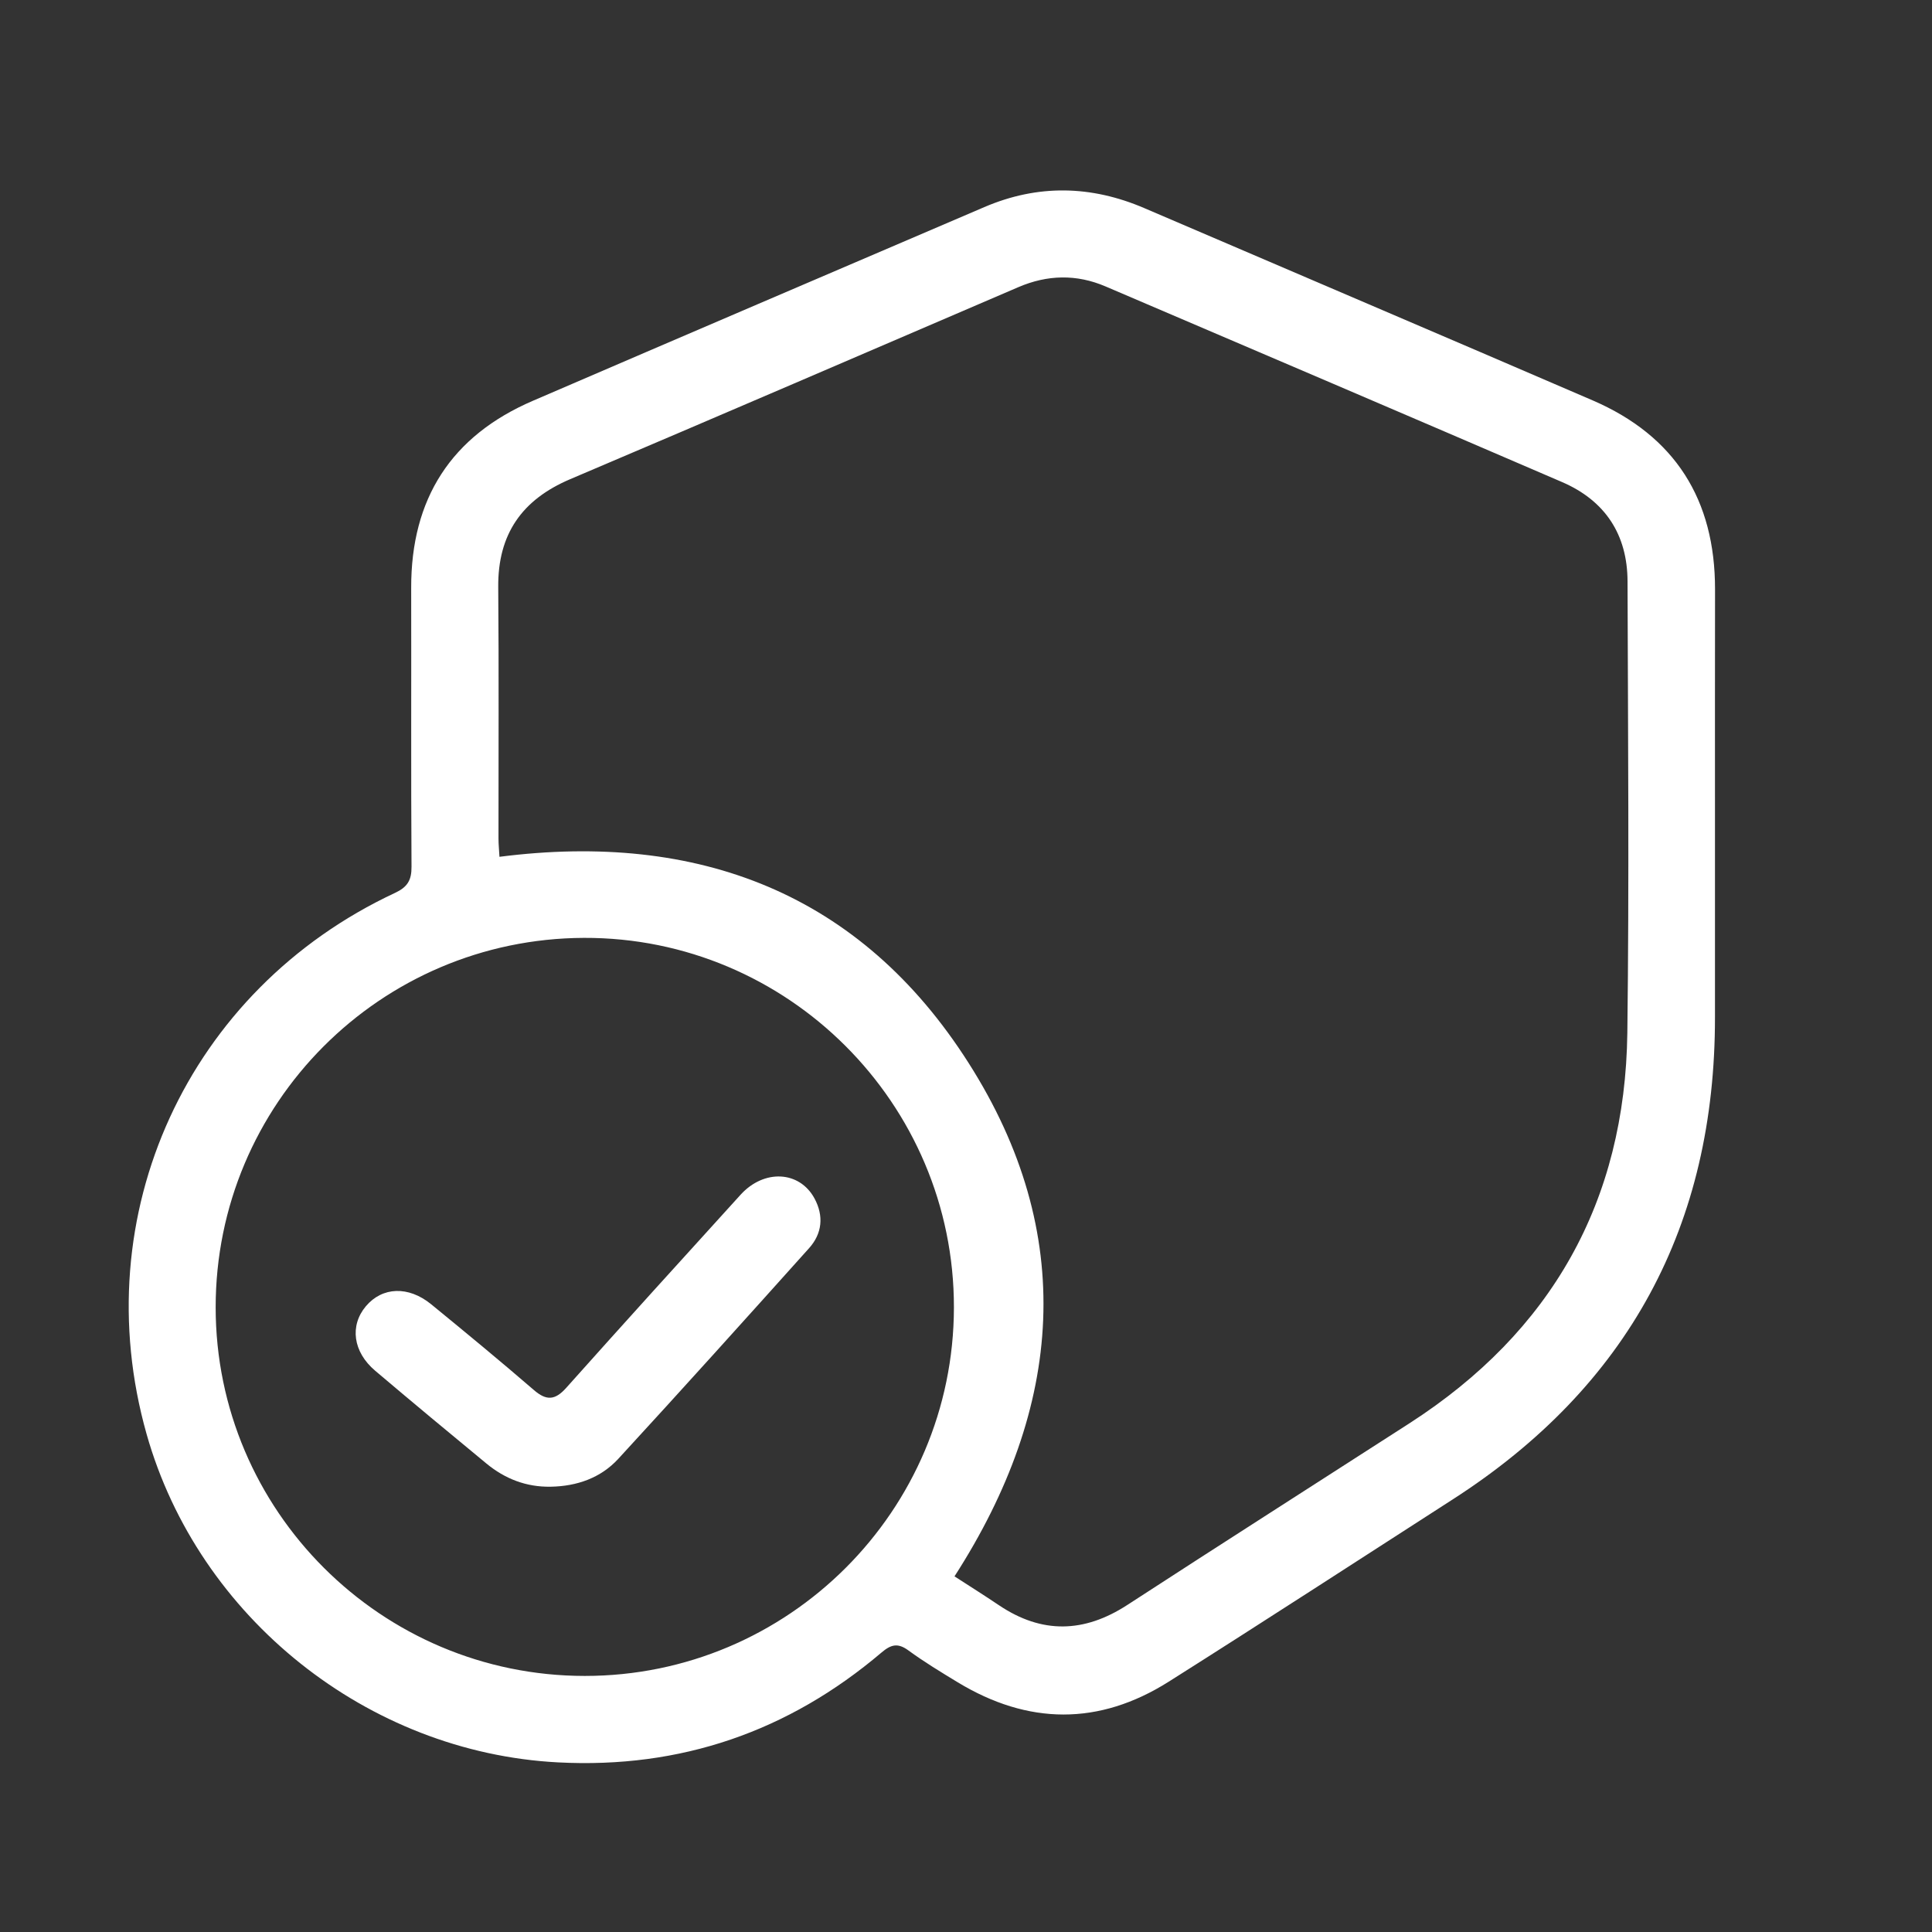
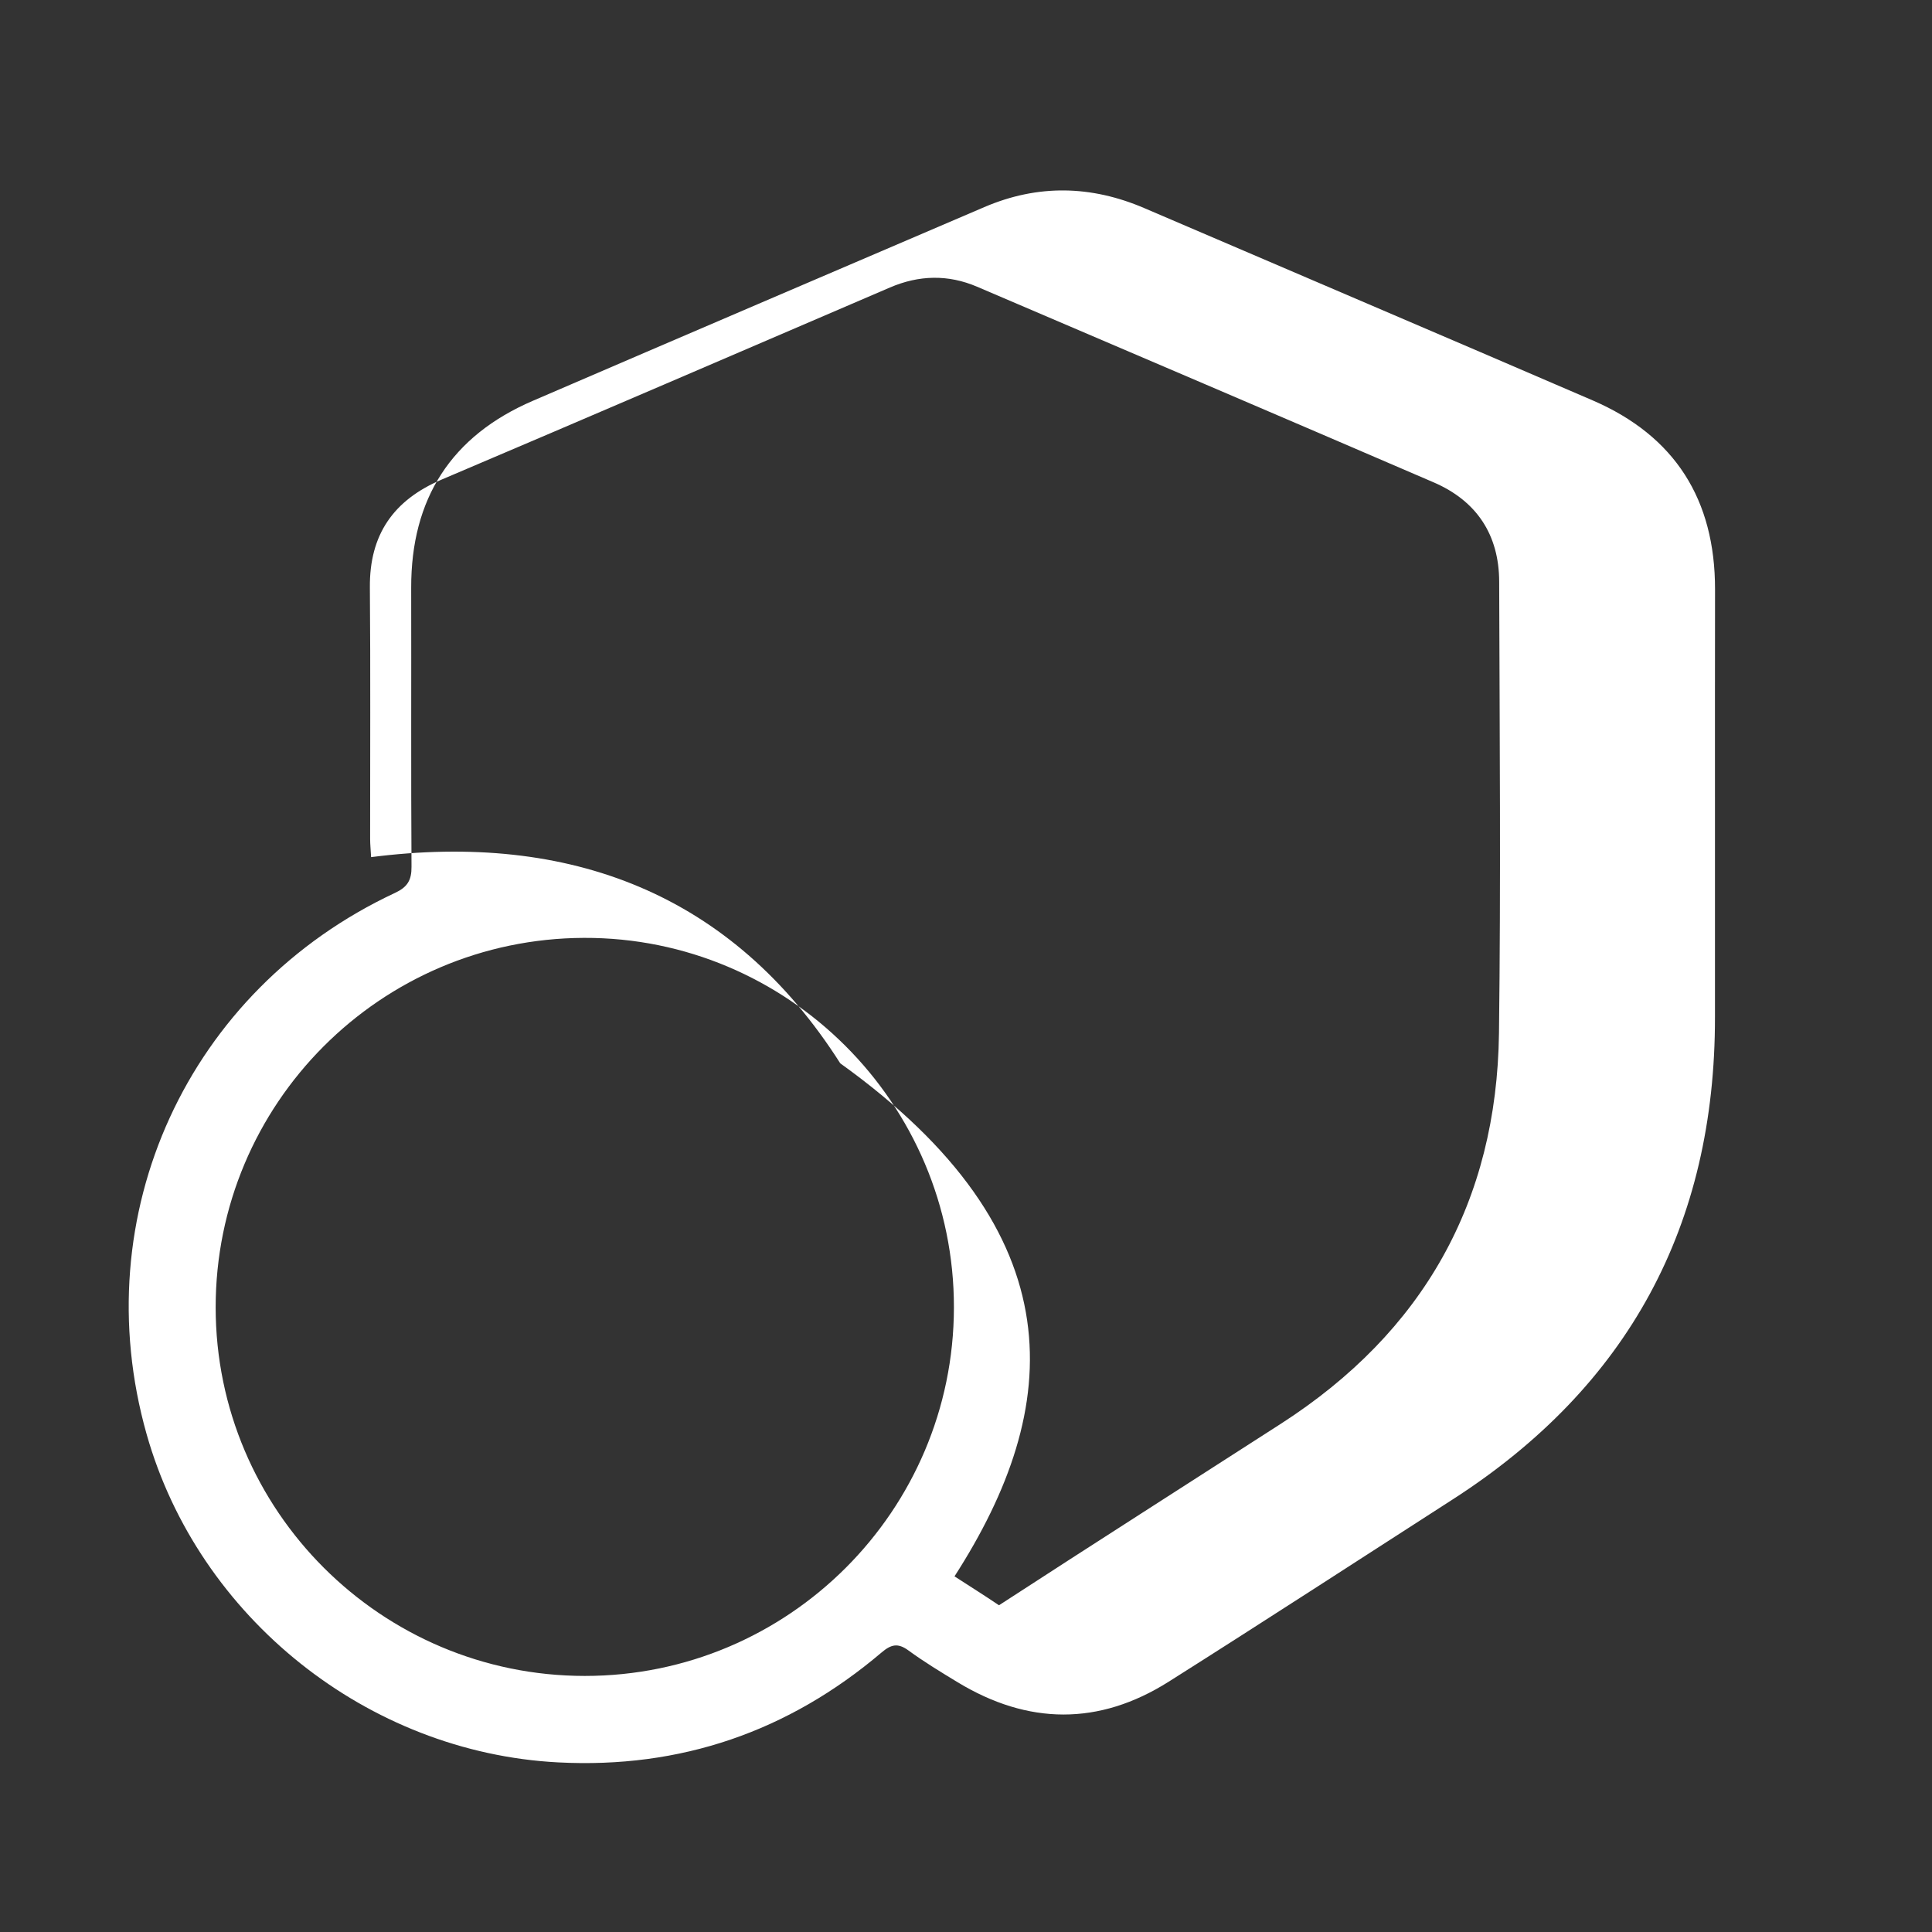
<svg xmlns="http://www.w3.org/2000/svg" version="1.1" id="Layer_1" x="0px" y="0px" viewBox="0 0 297.42 297.42" style="enable-background:new 0 0 297.42 297.42;" xml:space="preserve">
  <rect x="0" y="0" width="297.42" height="297.42" fill="#333333" stroke="none" />
  <style type="text/css">
	.st0{fill:#0072D8;}
	.st1{fill:#0072D8;stroke:#0072D8;stroke-width:3;stroke-miterlimit:10;}
	.st2{fill:#0072D8;stroke:#0072D8;stroke-width:2;stroke-miterlimit:10;}
	.st3{fill:#FFFFFF;}
	.st4{fill:#FFFFFF;stroke:#FFFFFF;stroke-width:3;stroke-miterlimit:10;}
	.st5{fill:#FFFFFF;stroke:#FFFFFF;stroke-width:2;stroke-miterlimit:10;}
</style>
  <g id="jF1iDR.tif_00000128457524414117197740000010137083602953766067_">
    <g>
-       <path class="st3" d="M264.01,125.72c0,10.26-0.01,20.53,0,30.79c0.05,32.11-13.33,56.93-40.38,74.32    c-14.57,9.37-29.08,18.81-43.72,28.06c-10.73,6.78-21.65,6.66-32.49,0.08c-2.57-1.56-5.16-3.13-7.58-4.9    c-1.63-1.19-2.67-0.92-4.14,0.33c-14.35,12.18-30.94,17.89-49.77,16.91c-29.34-1.52-55.37-22.28-63.36-50.53    c-9.55-33.76,6.32-68.41,38.23-83.32c1.91-0.89,2.57-1.94,2.55-4.04c-0.09-14.31-0.02-28.62-0.05-42.93    c-0.03-13.7,6.14-23.37,18.73-28.79c23.15-9.98,46.33-19.89,69.5-29.82c8.24-3.53,16.45-3.36,24.66,0.17    c23,9.87,46.02,19.68,69,29.59c12.69,5.48,18.84,15.3,18.83,29.07C264,102.37,264.01,114.04,264.01,125.72z M146.94,242.67    c2.32,1.5,4.61,2.94,6.85,4.45c6.61,4.44,13.11,4.27,19.76-0.05c14.44-9.39,28.96-18.64,43.44-27.97    c21.85-14.08,33.2-34.15,33.53-60.12c0.29-23.16,0.1-46.32,0.03-69.48c-0.02-7.21-3.45-12.43-10.08-15.29    c-23.41-10.09-46.85-20.1-70.29-30.12c-4.47-1.91-8.95-1.8-13.42,0.12c-22.99,9.87-45.96,19.78-68.99,29.56    c-7.43,3.16-11.14,8.47-11.07,16.61c0.11,12.9,0.03,25.8,0.04,38.69c0,0.91,0.1,1.82,0.15,2.83c30.62-3.92,55.61,5.63,72.22,31.74    C165.82,189.87,163.73,216.6,146.94,242.67z M90.02,258c31.33,0.01,56.79-25.41,56.83-56.72c0.04-31.41-25.59-57.01-56.96-56.9    c-31.35,0.12-56.7,25.55-56.69,56.89C33.21,232.55,58.69,257.99,90.02,258z" />
-       <path class="st3" d="M84.78,228.87c-3.75,0.07-7.04-1.21-9.89-3.56c-5.74-4.73-11.45-9.48-17.13-14.29    c-3.43-2.9-3.95-6.95-1.43-9.94c2.52-2.98,6.53-3.16,10.04-0.3c5.32,4.35,10.62,8.72,15.82,13.21c1.92,1.66,3.24,1.59,4.95-0.31    c8.9-9.97,17.88-19.87,26.87-29.76c3.62-3.98,9.08-3.68,11.38,0.58c1.45,2.7,1.18,5.39-0.82,7.63    c-9.74,10.86-19.5,21.7-29.38,32.44C92.48,227.52,88.82,228.8,84.78,228.87z" />
+       <path class="st3" d="M264.01,125.72c0,10.26-0.01,20.53,0,30.79c0.05,32.11-13.33,56.93-40.38,74.32    c-14.57,9.37-29.08,18.81-43.72,28.06c-10.73,6.78-21.65,6.66-32.49,0.08c-2.57-1.56-5.16-3.13-7.58-4.9    c-1.63-1.19-2.67-0.92-4.14,0.33c-14.35,12.18-30.94,17.89-49.77,16.91c-29.34-1.52-55.37-22.28-63.36-50.53    c-9.55-33.76,6.32-68.41,38.23-83.32c1.91-0.89,2.57-1.94,2.55-4.04c-0.09-14.31-0.02-28.62-0.05-42.93    c-0.03-13.7,6.14-23.37,18.73-28.79c23.15-9.98,46.33-19.89,69.5-29.82c8.24-3.53,16.45-3.36,24.66,0.17    c23,9.87,46.02,19.68,69,29.59c12.69,5.48,18.84,15.3,18.83,29.07C264,102.37,264.01,114.04,264.01,125.72z M146.94,242.67    c2.32,1.5,4.61,2.94,6.85,4.45c14.44-9.39,28.96-18.64,43.44-27.97    c21.85-14.08,33.2-34.15,33.53-60.12c0.29-23.16,0.1-46.32,0.03-69.48c-0.02-7.21-3.45-12.43-10.08-15.29    c-23.41-10.09-46.85-20.1-70.29-30.12c-4.47-1.91-8.95-1.8-13.42,0.12c-22.99,9.87-45.96,19.78-68.99,29.56    c-7.43,3.16-11.14,8.47-11.07,16.61c0.11,12.9,0.03,25.8,0.04,38.69c0,0.91,0.1,1.82,0.15,2.83c30.62-3.92,55.61,5.63,72.22,31.74    C165.82,189.87,163.73,216.6,146.94,242.67z M90.02,258c31.33,0.01,56.79-25.41,56.83-56.72c0.04-31.41-25.59-57.01-56.96-56.9    c-31.35,0.12-56.7,25.55-56.69,56.89C33.21,232.55,58.69,257.99,90.02,258z" />
    </g>
  </g>
</svg>